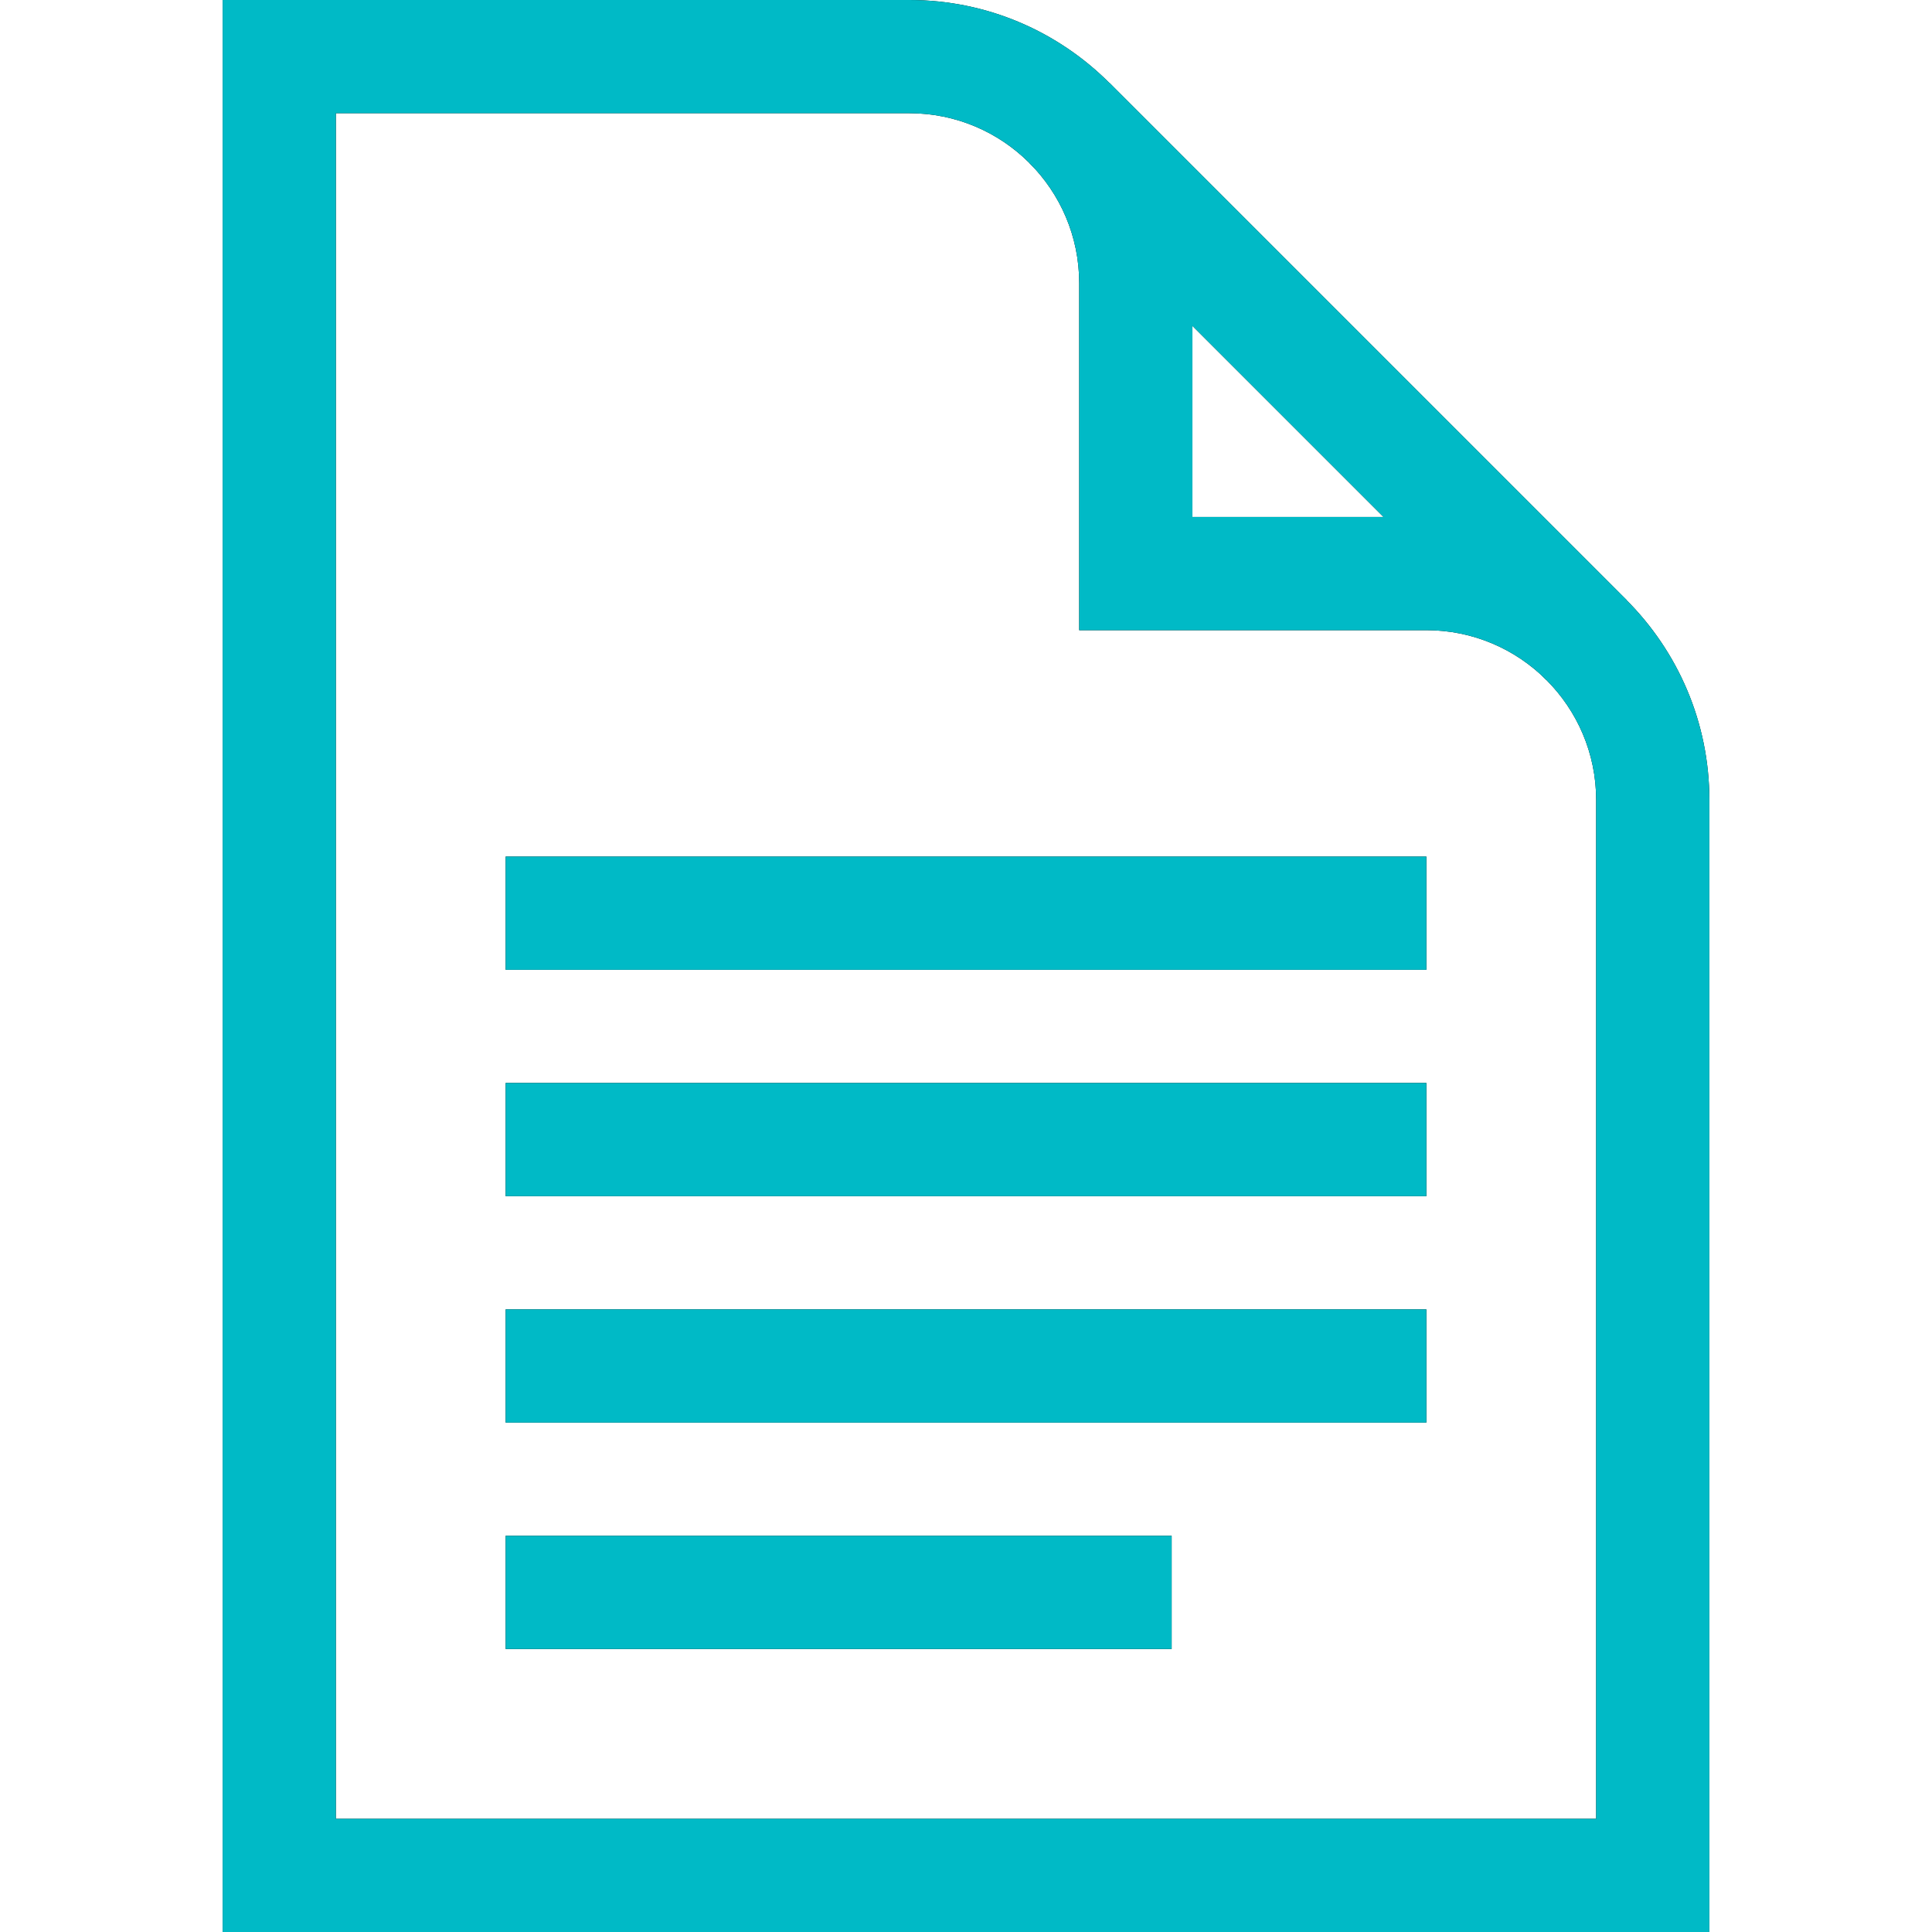
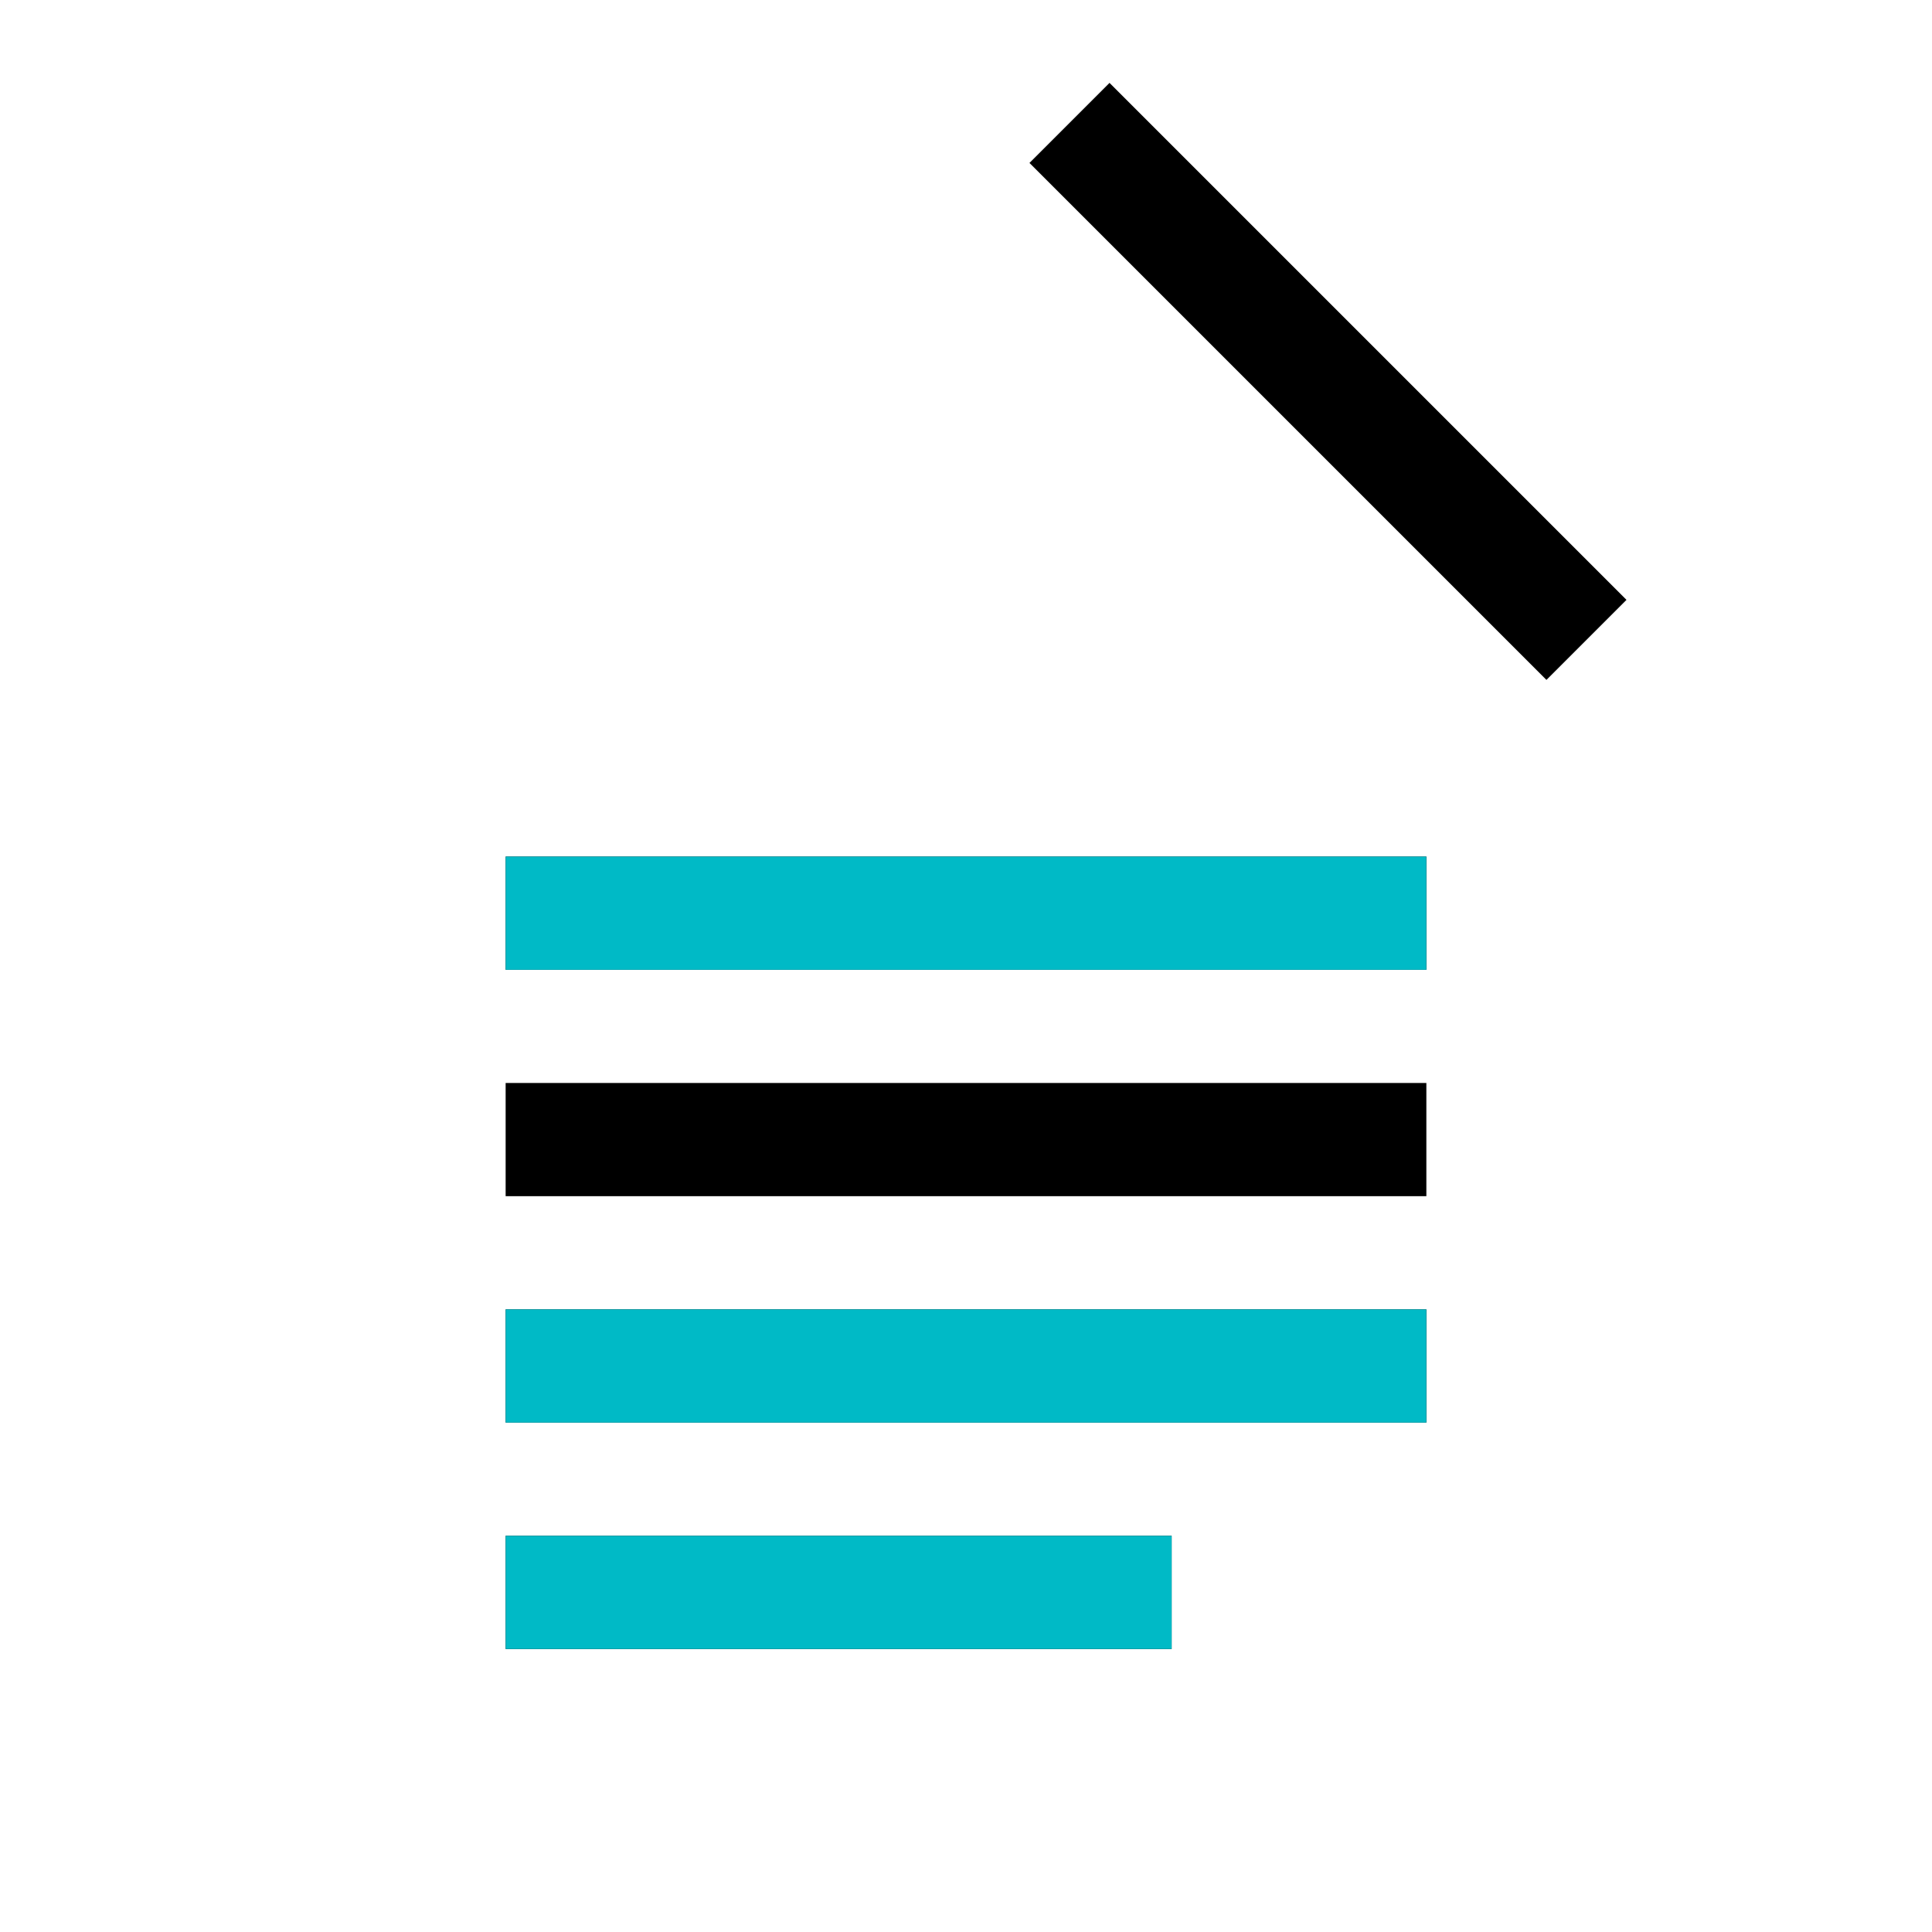
<svg xmlns="http://www.w3.org/2000/svg" id="_レイヤー_2" width="270" height="270" viewBox="0 0 270 270">
  <defs>
    <style>.cls-1{fill:#00bac6;}.cls-2{fill:none;}.cls-3{clip-path:url(#clippath-1);}.cls-4{clip-path:url(#clippath);}</style>
    <clipPath id="clippath">
      <rect class="cls-2" y="0" width="270" height="270" />
    </clipPath>
    <clipPath id="clippath-1">
      <rect class="cls-2" y="0" width="270" height="270" />
    </clipPath>
  </defs>
  <g id="_レイヤー_1-2">
    <g id="g870">
      <g id="g872">
        <g class="cls-4">
          <g id="g874">
            <g id="g880">
-               <path d="M238.887,270H31.113V0h95.977c21.808,0,39.551,17.742,39.551,39.551v32.695h32.695c21.809,0,39.551,17.742,39.551,39.551v158.203ZM46.934,254.18h176.133V111.797c0-13.085-10.645-23.73-23.73-23.73h-48.516v-48.516c0-13.085-10.645-23.73-23.73-23.73H46.934v238.36Z" />
-             </g>
+               </g>
            <g id="g884">
              <rect x="70.664" y="214.629" width="93.076" height="15.82" />
            </g>
            <g id="g888">
              <rect x="70.664" y="182.988" width="128.672" height="15.82" />
            </g>
            <g id="g892">
              <rect x="70.664" y="151.348" width="128.672" height="15.82" />
            </g>
            <g id="g896">
              <rect x="70.664" y="119.707" width="128.672" height="15.82" />
            </g>
            <g id="g900">
              <rect x="177.676" y="2.215" width="15.821" height="102.172" transform="translate(16.668 146.841) rotate(-45)" />
            </g>
          </g>
        </g>
      </g>
      <g id="g872-2">
        <g class="cls-3">
          <g id="g874-2">
            <g id="g880-2">
-               <path class="cls-1" d="M238.887,270H31.113V0h95.977c21.808,0,39.551,17.742,39.551,39.551v32.695h32.695c21.809,0,39.551,17.742,39.551,39.551v158.203ZM46.934,254.18h176.133V111.797c0-13.085-10.645-23.73-23.73-23.73h-48.516v-48.516c0-13.085-10.645-23.73-23.73-23.73H46.934v238.36Z" />
-             </g>
+               </g>
            <g id="g884-2">
              <rect class="cls-1" x="70.664" y="214.629" width="93.076" height="15.82" />
            </g>
            <g id="g888-2">
              <rect class="cls-1" x="70.664" y="182.988" width="128.672" height="15.82" />
            </g>
            <g id="g892-2">
-               <rect class="cls-1" x="70.664" y="151.348" width="128.672" height="15.82" />
-             </g>
+               </g>
            <g id="g896-2">
              <rect class="cls-1" x="70.664" y="119.707" width="128.672" height="15.82" />
            </g>
            <g id="g900-2">
-               <rect class="cls-1" x="177.676" y="2.215" width="15.821" height="102.172" transform="translate(16.668 146.841) rotate(-45)" />
-             </g>
+               </g>
          </g>
        </g>
      </g>
    </g>
  </g>
</svg>